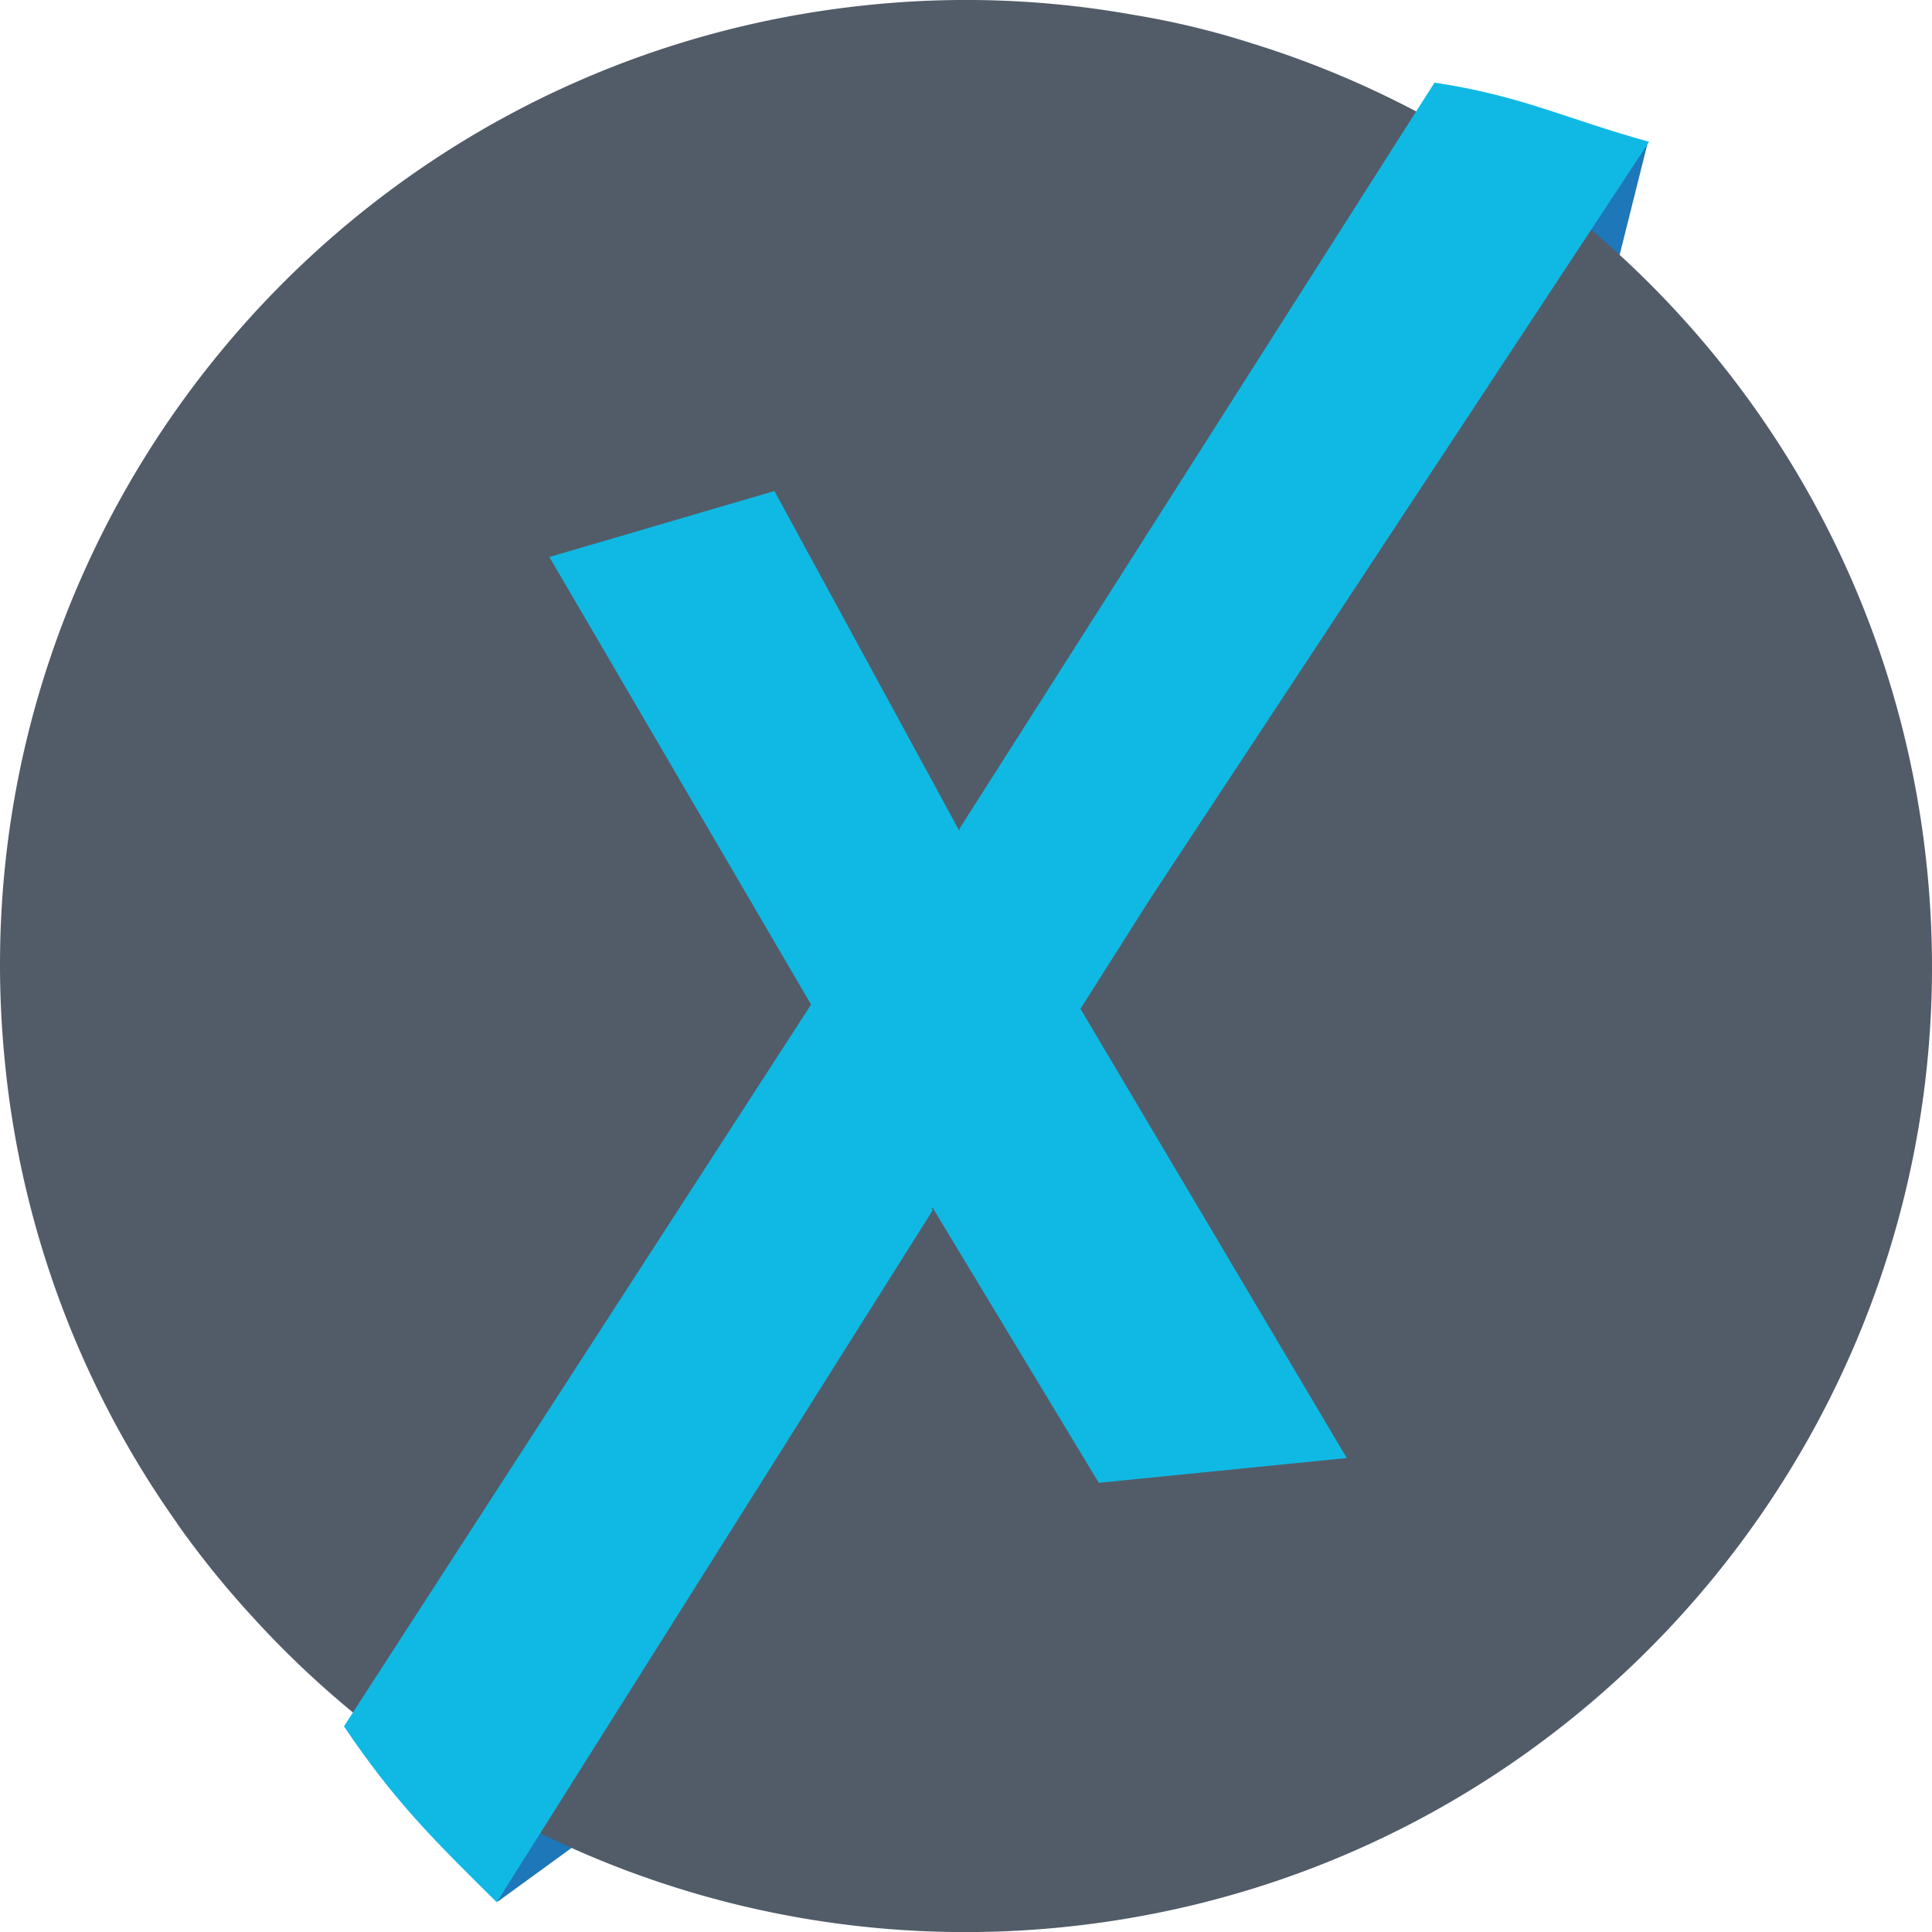
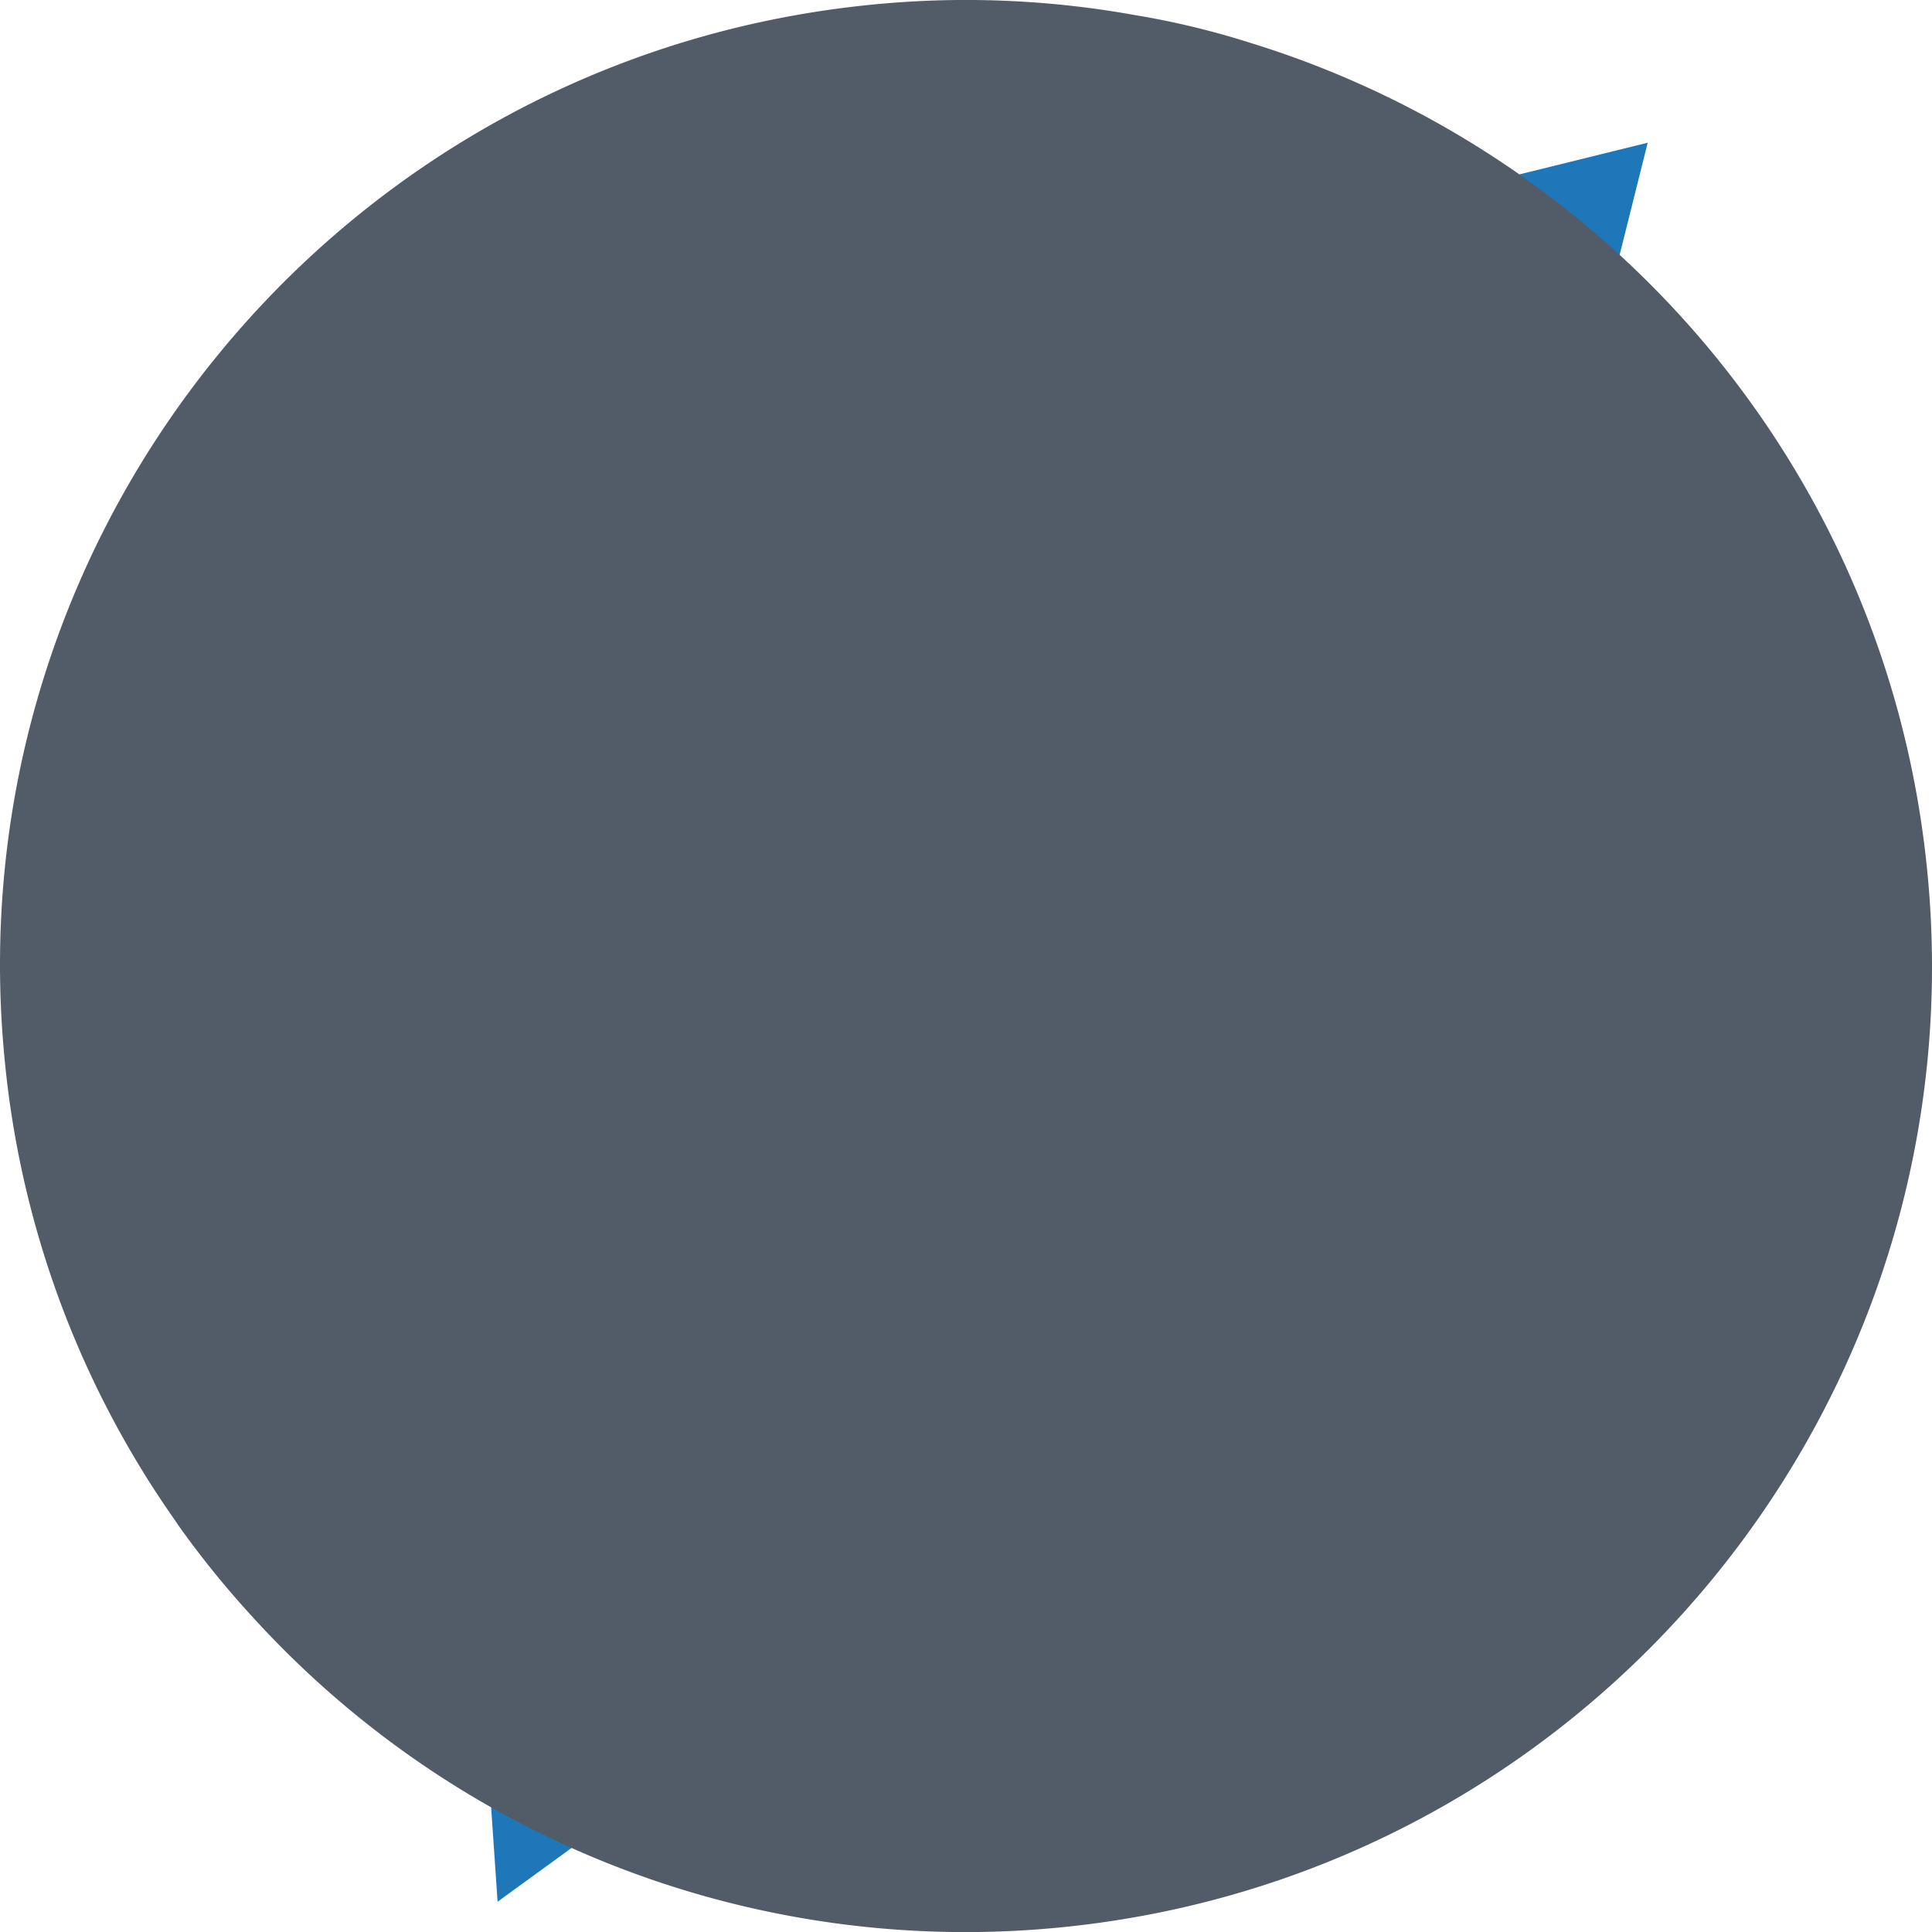
<svg xmlns="http://www.w3.org/2000/svg" width="859.624" height="859.654" viewBox="0 0 859.624 859.654">
  <defs>
    <style>.a{fill:#1d77b9;}.b{fill:#525c68;}.c{fill:#10b9e4;}</style>
  </defs>
  <g transform="translate(-3553 3006)">
    <path class="a" d="M1108.43,1304.868l66.814,115.816H1035.778Z" transform="matrix(0.719, 0.695, -0.695, 0.719, 4396.056, -4651.068)" />
    <path class="a" d="M1108.43,1304.868l66.814,115.816H1035.778Z" transform="matrix(0.809, -0.588, 0.588, 0.809, 2101.091, -2700.149)" />
    <path class="b" d="M1468.859,2164.68a428.864,428.864,0,0,1-359.951-138.009,420.11,420.11,0,0,1-33.662-41.659v-.13a426.533,426.533,0,0,1-76.607-205.333c-23.6-236.159,148.83-446.651,385.1-470.253a423.13,423.13,0,0,1,117.362,4.516,366.328,366.328,0,0,1,51.586,12.379c.518.129,1.162.389,1.678.519,159.534,49.784,282.057,190.885,299.6,367.716C1877.434,1930.583,1705,2141.2,1468.859,2164.68Z" transform="translate(2556.523 -4313.16)" />
-     <path class="c" d="M1585.874,2128.967l222.072-336.951c-37.8-10.457-56.244-20.382-95.486-26.327l-211.447,332.139.256.112-.256.6L1418.76,1947.4l-100.129,29.356,116.452,199.135-207.856,321.156c22.385,33.237,39.659,50.252,67.99,78.274l194.122-308.131-.706-.2.481-.787,73.981,122.489,110.331-11.021-118.492-199.88Z" transform="translate(2478.808 -4734.924)" />
  </g>
</svg>